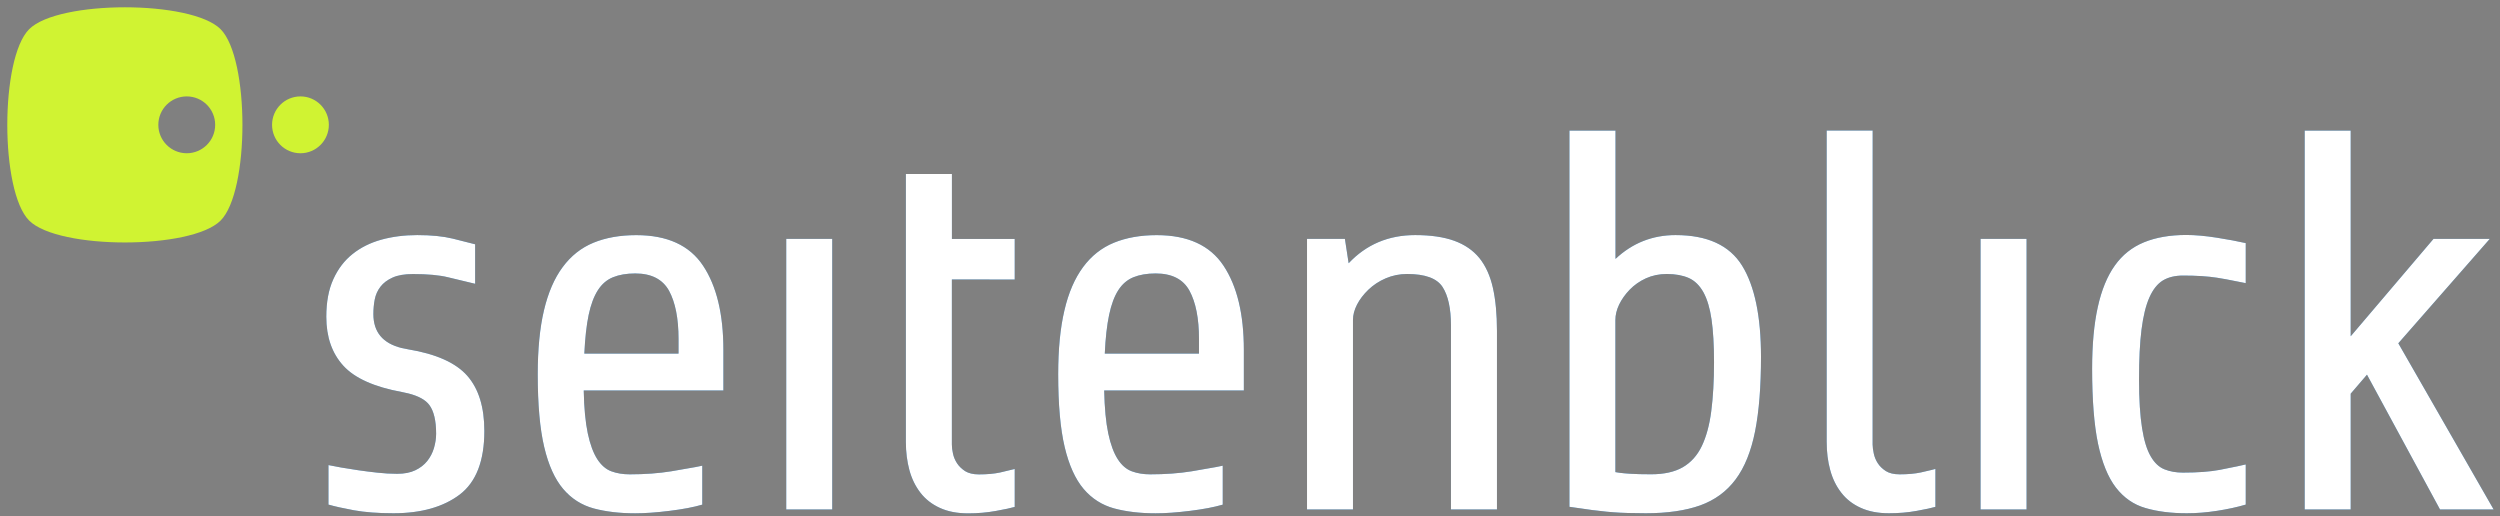
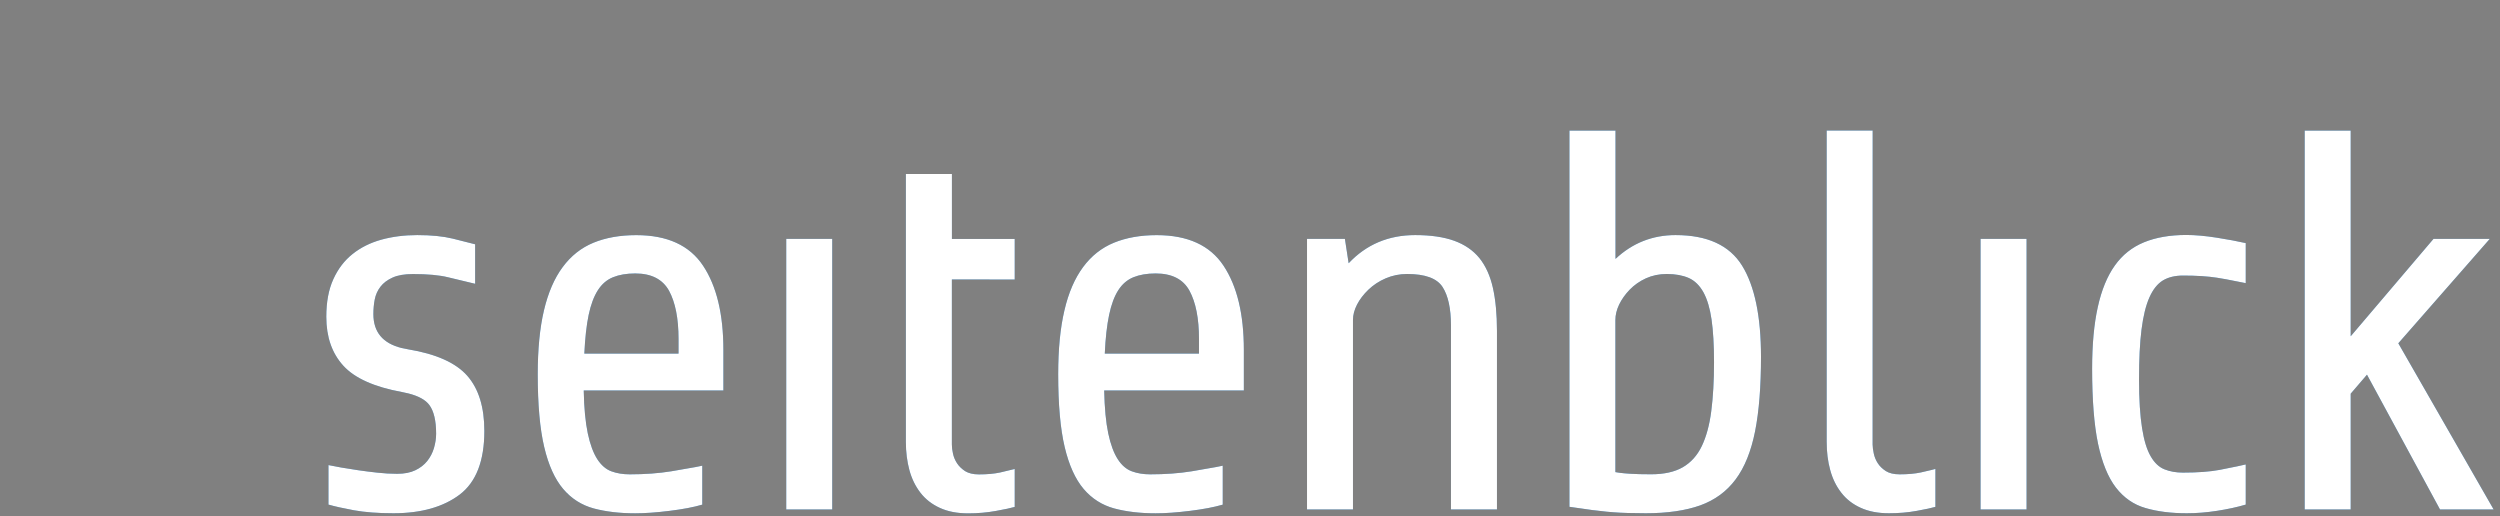
<svg xmlns="http://www.w3.org/2000/svg" width="247" height="51">
  <rect width="100%" height="100%" fill="#808080" stroke="none" />
-   <path fill="#D0F332" transform="translate(0.721 0.721)" d="M21.073 2.162C18.19 -0.721 5.045 -0.721 2.162 2.162C-0.721 5.039 -0.721 18.19 2.162 21.073C5.045 23.955 18.19 23.955 21.073 21.073C23.955 18.19 23.95 5.039 21.073 2.162ZM17.73 14.42C16.179 14.42 14.922 13.163 14.922 11.612C14.922 10.061 16.179 8.804 17.73 8.804C19.281 8.804 20.538 10.061 20.538 11.612C20.538 13.163 19.281 14.42 17.73 14.42ZM31.769 11.612C31.769 13.163 30.512 14.42 28.966 14.42C27.41 14.42 26.159 13.163 26.159 11.612C26.159 10.061 27.415 8.804 28.966 8.804C30.512 8.804 31.769 10.061 31.769 11.612Z" />
  <path fill="#005297" transform="translate(32.238 12.899)" d="M15.616 29.682C15.616 32.639 14.803 34.73 13.183 35.965C11.562 37.19 9.38 37.811 6.632 37.811C5.097 37.811 3.797 37.709 2.727 37.516C1.658 37.319 0.824 37.131 0.214 36.955L0.214 33.051L1.471 33.291L3.155 33.559C3.76 33.65 4.391 33.725 5.049 33.8C5.712 33.874 6.364 33.912 7.001 33.912C7.712 33.912 8.311 33.794 8.792 33.564C9.273 33.334 9.669 33.029 9.969 32.655C10.268 32.281 10.493 31.853 10.637 31.372C10.776 30.89 10.851 30.42 10.851 29.954C10.851 28.671 10.627 27.724 10.183 27.12C9.813 26.616 9.127 26.235 8.123 25.977L7.482 25.836C4.738 25.334 2.808 24.467 1.685 23.237C0.562 22.007 0 20.397 0 18.397C0 16.937 0.23 15.702 0.695 14.686C1.155 13.67 1.792 12.835 2.594 12.199C3.396 11.557 4.343 11.086 5.428 10.782C6.519 10.482 7.701 10.327 8.985 10.327C10.375 10.327 11.546 10.445 12.488 10.675L14.707 11.236L14.707 15.14L12.033 14.498C11.177 14.285 10.017 14.178 8.557 14.178C7.739 14.178 7.07 14.29 6.551 14.525C6.038 14.755 5.631 15.06 5.348 15.434C5.059 15.809 4.877 16.226 4.786 16.691C4.696 17.151 4.653 17.632 4.653 18.135C4.653 19.902 5.575 21.014 7.425 21.48L8.076 21.611C10.856 22.071 12.809 22.948 13.932 24.232C15.055 25.51 15.616 27.328 15.616 29.682ZM25.435 25.681C25.467 27.414 25.606 28.837 25.836 29.922C26.066 31.008 26.382 31.853 26.772 32.462C27.163 33.067 27.628 33.468 28.163 33.666C28.697 33.864 29.302 33.965 29.981 33.965C31.478 33.965 32.842 33.864 34.072 33.666L36.492 33.244C36.723 33.199 36.941 33.154 37.147 33.11L37.147 36.96C36.292 37.212 35.211 37.415 33.912 37.575C32.612 37.736 31.478 37.816 30.516 37.816C28.981 37.816 27.617 37.655 26.419 37.335C25.227 37.008 24.221 36.372 23.403 35.409C22.585 34.447 21.954 33.067 21.531 31.27C21.103 29.468 20.889 27.072 20.889 24.077C20.889 21.617 21.093 19.51 21.504 17.766C21.916 16.023 22.531 14.595 23.355 13.488C24.173 12.381 25.189 11.578 26.398 11.081C27.606 10.584 29.018 10.332 30.623 10.332C33.687 10.332 35.891 11.338 37.228 13.354C38.565 15.365 39.233 18.14 39.233 21.67L39.233 25.681L25.435 25.681ZM30.521 14.119C29.665 14.119 28.933 14.247 28.328 14.493C27.719 14.739 27.221 15.167 26.831 15.777C26.441 16.386 26.136 17.194 25.922 18.21C25.708 19.226 25.569 20.499 25.494 22.034L34.8 22.034L34.8 20.59C34.8 18.558 34.484 16.975 33.864 15.83C33.233 14.691 32.12 14.119 30.521 14.119ZM45.442 10.701L49.988 10.701L49.988 37.436L45.442 37.436L45.442 10.701ZM61.807 14.712L61.807 31.024C61.807 31.275 61.839 31.569 61.914 31.901C61.984 32.243 62.117 32.564 62.315 32.869C62.513 33.174 62.78 33.425 63.117 33.65C63.454 33.858 63.909 33.971 64.481 33.971C65.299 33.971 65.995 33.906 66.567 33.783L68.016 33.436L68.016 37.185L67.285 37.363C66.977 37.428 66.604 37.5 66.166 37.581C65.289 37.741 64.374 37.821 63.412 37.821C62.342 37.821 61.417 37.645 60.631 37.286C59.844 36.928 59.203 36.431 58.705 35.789C58.208 35.147 57.839 34.398 57.609 33.543C57.379 32.687 57.261 31.762 57.261 30.762L57.261 4.289L61.812 4.289L61.812 10.707L68.016 10.707L68.016 14.718L61.807 14.712ZM152.777 31.019C152.777 31.27 152.82 31.564 152.889 31.896C152.959 32.238 153.087 32.559 153.285 32.864C153.478 33.168 153.745 33.42 154.087 33.644C154.419 33.853 154.873 33.965 155.451 33.965C156.269 33.965 156.964 33.901 157.537 33.778L158.558 33.541C158.708 33.503 158.849 33.466 158.981 33.43L158.981 37.179L158.253 37.357C157.944 37.423 157.571 37.495 157.136 37.575C156.264 37.736 155.344 37.811 154.387 37.811C153.317 37.811 152.392 37.634 151.606 37.276C150.82 36.923 150.172 36.42 149.68 35.778C149.178 35.137 148.814 34.388 148.584 33.532C148.349 32.676 148.237 31.751 148.237 30.751L148.237 0L152.782 0L152.777 31.019ZM76.856 25.681C76.894 27.414 77.028 28.837 77.258 29.922C77.487 31.008 77.803 31.853 78.193 32.462C78.584 33.072 79.049 33.468 79.584 33.666C80.119 33.864 80.723 33.965 81.397 33.965C82.9 33.965 84.263 33.864 85.493 33.666L87.913 33.244C88.144 33.199 88.363 33.154 88.569 33.11L88.569 36.96C87.708 37.212 86.633 37.415 85.333 37.575C84.033 37.736 82.9 37.816 81.937 37.816C80.402 37.816 79.038 37.655 77.846 37.335C76.653 37.008 75.642 36.372 74.824 35.409C74.006 34.447 73.38 33.067 72.952 31.27C72.525 29.468 72.311 27.072 72.311 24.077C72.311 21.617 72.514 19.51 72.926 17.766C73.332 16.017 73.952 14.595 74.771 13.488C75.589 12.381 76.605 11.578 77.819 11.081C79.033 10.584 80.44 10.332 82.044 10.332C85.108 10.332 87.312 11.338 88.649 13.354C89.986 15.365 90.654 18.14 90.654 21.67L90.654 25.681L76.856 25.681ZM81.937 14.119C81.081 14.119 80.349 14.247 79.744 14.493C79.14 14.739 78.637 15.167 78.247 15.777C77.857 16.386 77.557 17.194 77.343 18.21C77.129 19.226 76.985 20.499 76.915 22.034L86.221 22.034L86.221 20.59C86.221 18.558 85.905 16.975 85.285 15.83C84.665 14.686 83.541 14.119 81.937 14.119ZM96.895 37.436L96.895 10.701L100.639 10.701L101.008 13.108C102.757 11.252 104.944 10.327 107.586 10.327C109.121 10.327 110.399 10.514 111.442 10.889C112.469 11.263 113.303 11.83 113.929 12.6C114.544 13.365 114.993 14.349 115.261 15.541C115.528 16.734 115.662 18.157 115.662 19.793L115.662 37.436L111.116 37.436L111.116 19.253C111.116 17.579 110.838 16.311 110.287 15.456C109.731 14.6 108.57 14.172 106.784 14.172C106.035 14.172 105.335 14.317 104.671 14.6C104.008 14.884 103.441 15.263 102.96 15.723C102.479 16.188 102.104 16.675 101.837 17.194C101.57 17.713 101.436 18.221 101.436 18.718L101.436 37.436L96.895 37.436ZM141.749 22.355C141.749 25.28 141.557 27.729 141.166 29.708C140.771 31.687 140.134 33.275 139.241 34.468C138.348 35.666 137.177 36.516 135.738 37.035C134.294 37.548 132.503 37.811 130.363 37.811L128.604 37.785L127.85 37.757C127.376 37.732 126.928 37.698 126.507 37.658L125.057 37.492L122.823 37.174L122.823 0.005L127.374 0.005L127.374 12.68C129.042 11.113 131.027 10.327 133.305 10.327C136.444 10.327 138.631 11.332 139.883 13.349C141.124 15.36 141.749 18.365 141.749 22.355ZM132.438 14.172C131.69 14.172 131.005 14.317 130.379 14.6C129.759 14.884 129.219 15.263 128.775 15.723C128.331 16.183 127.984 16.675 127.732 17.194C127.486 17.713 127.363 18.215 127.363 18.718L127.363 33.746C127.623 33.796 127.924 33.834 128.265 33.865L128.807 33.906C129.379 33.944 130.069 33.96 130.898 33.96C132.176 33.96 133.225 33.725 134.021 33.265C134.824 32.799 135.455 32.104 135.899 31.174C136.342 30.248 136.658 29.099 136.834 27.724C137.011 26.355 137.107 24.735 137.107 22.89C137.107 21.178 137.022 19.766 136.861 18.659C136.701 17.552 136.433 16.659 136.064 15.985C135.69 15.311 135.209 14.835 134.615 14.568C134.016 14.306 133.294 14.172 132.438 14.172ZM163.441 10.701L167.987 10.701L167.987 37.436L163.441 37.436L163.441 10.701ZM189.641 36.955C188.796 37.206 187.849 37.409 186.817 37.57C185.785 37.73 184.785 37.811 183.822 37.811C182.287 37.811 180.934 37.645 179.758 37.302C178.576 36.966 177.597 36.286 176.811 35.27C176.03 34.254 175.442 32.805 175.046 30.933C174.656 29.061 174.463 26.596 174.463 23.526C174.463 21.141 174.65 19.108 175.025 17.429C175.394 15.755 175.955 14.392 176.704 13.338C177.453 12.284 178.415 11.52 179.592 11.038C180.769 10.557 182.154 10.316 183.763 10.316C184.651 10.316 185.657 10.407 186.78 10.584L188.337 10.851C188.813 10.941 189.248 11.03 189.641 11.119L189.641 15.076L187.715 14.697C187.407 14.641 187.104 14.589 186.806 14.541C185.913 14.402 184.796 14.327 183.437 14.327C182.656 14.327 181.993 14.488 181.458 14.809C180.924 15.135 180.474 15.696 180.121 16.493C179.768 17.29 179.512 18.349 179.346 19.649C179.18 20.948 179.1 22.601 179.1 24.596C179.1 26.596 179.207 28.195 179.399 29.403C179.592 30.623 179.875 31.543 180.255 32.19C180.624 32.832 181.079 33.259 181.619 33.473C182.154 33.687 182.758 33.794 183.437 33.794C184.897 33.794 186.1 33.703 187.047 33.527L188.829 33.168C189.108 33.108 189.379 33.047 189.641 32.987L189.641 36.955ZM208.835 37.436L201.62 24.12L200.011 25.997L200.011 37.436L195.465 37.436L195.465 0.005L200.011 0.005L200.011 20.322L208.193 10.701L213.755 10.701L204.717 21.018L214.135 37.436L208.835 37.436Z" />
  <path fill="white" transform="translate(32.238 12.899)" d="M15.616 29.682C15.616 32.639 14.803 34.73 13.183 35.965C11.562 37.19 9.38 37.811 6.632 37.811C5.097 37.811 3.797 37.709 2.727 37.516C1.658 37.319 0.824 37.131 0.214 36.955L0.214 33.051L1.471 33.291L3.155 33.559C3.76 33.65 4.391 33.725 5.049 33.8C5.712 33.874 6.364 33.912 7.001 33.912C7.712 33.912 8.311 33.794 8.792 33.564C9.273 33.334 9.669 33.029 9.969 32.655C10.268 32.281 10.493 31.853 10.637 31.372C10.776 30.89 10.851 30.42 10.851 29.954C10.851 28.671 10.627 27.724 10.183 27.12C9.813 26.616 9.127 26.235 8.123 25.977L7.482 25.836C4.738 25.334 2.808 24.467 1.685 23.237C0.562 22.007 0 20.397 0 18.397C0 16.937 0.23 15.702 0.695 14.686C1.155 13.67 1.792 12.835 2.594 12.199C3.396 11.557 4.343 11.086 5.428 10.782C6.519 10.482 7.701 10.327 8.985 10.327C10.375 10.327 11.546 10.445 12.488 10.675L14.707 11.236L14.707 15.14L12.033 14.498C11.177 14.285 10.017 14.178 8.557 14.178C7.739 14.178 7.07 14.29 6.551 14.525C6.038 14.755 5.631 15.06 5.348 15.434C5.059 15.809 4.877 16.226 4.786 16.691C4.696 17.151 4.653 17.632 4.653 18.135C4.653 19.902 5.575 21.014 7.425 21.48L8.076 21.611C10.856 22.071 12.809 22.948 13.932 24.232C15.055 25.51 15.616 27.328 15.616 29.682ZM25.435 25.681C25.467 27.414 25.606 28.837 25.836 29.922C26.066 31.008 26.382 31.853 26.772 32.462C27.163 33.067 27.628 33.468 28.163 33.666C28.697 33.864 29.302 33.965 29.981 33.965C31.478 33.965 32.842 33.864 34.072 33.666L36.492 33.244C36.723 33.199 36.941 33.154 37.147 33.11L37.147 36.96C36.292 37.212 35.211 37.415 33.912 37.575C32.612 37.736 31.478 37.816 30.516 37.816C28.981 37.816 27.617 37.655 26.419 37.335C25.227 37.008 24.221 36.372 23.403 35.409C22.585 34.447 21.954 33.067 21.531 31.27C21.103 29.468 20.889 27.072 20.889 24.077C20.889 21.617 21.093 19.51 21.504 17.766C21.916 16.023 22.531 14.595 23.355 13.488C24.173 12.381 25.189 11.578 26.398 11.081C27.606 10.584 29.018 10.332 30.623 10.332C33.687 10.332 35.891 11.338 37.228 13.354C38.565 15.365 39.233 18.14 39.233 21.67L39.233 25.681L25.435 25.681ZM30.521 14.119C29.665 14.119 28.933 14.247 28.328 14.493C27.719 14.739 27.221 15.167 26.831 15.777C26.441 16.386 26.136 17.194 25.922 18.21C25.708 19.226 25.569 20.499 25.494 22.034L34.8 22.034L34.8 20.59C34.8 18.558 34.484 16.975 33.864 15.83C33.233 14.691 32.12 14.119 30.521 14.119ZM45.442 10.701L49.988 10.701L49.988 37.436L45.442 37.436L45.442 10.701ZM61.807 14.712L61.807 31.024C61.807 31.275 61.839 31.569 61.914 31.901C61.984 32.243 62.117 32.564 62.315 32.869C62.513 33.174 62.78 33.425 63.117 33.65C63.454 33.858 63.909 33.971 64.481 33.971C65.299 33.971 65.995 33.906 66.567 33.783L68.016 33.436L68.016 37.185L67.285 37.363C66.977 37.428 66.604 37.5 66.166 37.581C65.289 37.741 64.374 37.821 63.412 37.821C62.342 37.821 61.417 37.645 60.631 37.286C59.844 36.928 59.203 36.431 58.705 35.789C58.208 35.147 57.839 34.398 57.609 33.543C57.379 32.687 57.261 31.762 57.261 30.762L57.261 4.289L61.812 4.289L61.812 10.707L68.016 10.707L68.016 14.718L61.807 14.712ZM152.777 31.019C152.777 31.27 152.82 31.564 152.889 31.896C152.959 32.238 153.087 32.559 153.285 32.864C153.478 33.168 153.745 33.42 154.087 33.644C154.419 33.853 154.873 33.965 155.451 33.965C156.269 33.965 156.964 33.901 157.537 33.778L158.558 33.541C158.708 33.503 158.849 33.466 158.981 33.43L158.981 37.179L158.253 37.357C157.944 37.423 157.571 37.495 157.136 37.575C156.264 37.736 155.344 37.811 154.387 37.811C153.317 37.811 152.392 37.634 151.606 37.276C150.82 36.923 150.172 36.42 149.68 35.778C149.178 35.137 148.814 34.388 148.584 33.532C148.349 32.676 148.237 31.751 148.237 30.751L148.237 0L152.782 0L152.777 31.019ZM76.856 25.681C76.894 27.414 77.028 28.837 77.258 29.922C77.487 31.008 77.803 31.853 78.193 32.462C78.584 33.072 79.049 33.468 79.584 33.666C80.119 33.864 80.723 33.965 81.397 33.965C82.9 33.965 84.263 33.864 85.493 33.666L87.913 33.244C88.144 33.199 88.363 33.154 88.569 33.11L88.569 36.96C87.708 37.212 86.633 37.415 85.333 37.575C84.033 37.736 82.9 37.816 81.937 37.816C80.402 37.816 79.038 37.655 77.846 37.335C76.653 37.008 75.642 36.372 74.824 35.409C74.006 34.447 73.38 33.067 72.952 31.27C72.525 29.468 72.311 27.072 72.311 24.077C72.311 21.617 72.514 19.51 72.926 17.766C73.332 16.017 73.952 14.595 74.771 13.488C75.589 12.381 76.605 11.578 77.819 11.081C79.033 10.584 80.44 10.332 82.044 10.332C85.108 10.332 87.312 11.338 88.649 13.354C89.986 15.365 90.654 18.14 90.654 21.67L90.654 25.681L76.856 25.681ZM81.937 14.119C81.081 14.119 80.349 14.247 79.744 14.493C79.14 14.739 78.637 15.167 78.247 15.777C77.857 16.386 77.557 17.194 77.343 18.21C77.129 19.226 76.985 20.499 76.915 22.034L86.221 22.034L86.221 20.59C86.221 18.558 85.905 16.975 85.285 15.83C84.665 14.686 83.541 14.119 81.937 14.119ZM96.895 37.436L96.895 10.701L100.639 10.701L101.008 13.108C102.757 11.252 104.944 10.327 107.586 10.327C109.121 10.327 110.399 10.514 111.442 10.889C112.469 11.263 113.303 11.83 113.929 12.6C114.544 13.365 114.993 14.349 115.261 15.541C115.528 16.734 115.662 18.157 115.662 19.793L115.662 37.436L111.116 37.436L111.116 19.253C111.116 17.579 110.838 16.311 110.287 15.456C109.731 14.6 108.57 14.172 106.784 14.172C106.035 14.172 105.335 14.317 104.671 14.6C104.008 14.884 103.441 15.263 102.96 15.723C102.479 16.188 102.104 16.675 101.837 17.194C101.57 17.713 101.436 18.221 101.436 18.718L101.436 37.436L96.895 37.436ZM141.749 22.355C141.749 25.28 141.557 27.729 141.166 29.708C140.771 31.687 140.134 33.275 139.241 34.468C138.348 35.666 137.177 36.516 135.738 37.035C134.294 37.548 132.503 37.811 130.363 37.811L128.604 37.785L127.85 37.757C127.376 37.732 126.928 37.698 126.507 37.658L125.057 37.492L122.823 37.174L122.823 0.005L127.374 0.005L127.374 12.68C129.042 11.113 131.027 10.327 133.305 10.327C136.444 10.327 138.631 11.332 139.883 13.349C141.124 15.36 141.749 18.365 141.749 22.355ZM132.438 14.172C131.69 14.172 131.005 14.317 130.379 14.6C129.759 14.884 129.219 15.263 128.775 15.723C128.331 16.183 127.984 16.675 127.732 17.194C127.486 17.713 127.363 18.215 127.363 18.718L127.363 33.746C127.623 33.796 127.924 33.834 128.265 33.865L128.807 33.906C129.379 33.944 130.069 33.96 130.898 33.96C132.176 33.96 133.225 33.725 134.021 33.265C134.824 32.799 135.455 32.104 135.899 31.174C136.342 30.248 136.658 29.099 136.834 27.724C137.011 26.355 137.107 24.735 137.107 22.89C137.107 21.178 137.022 19.766 136.861 18.659C136.701 17.552 136.433 16.659 136.064 15.985C135.69 15.311 135.209 14.835 134.615 14.568C134.016 14.306 133.294 14.172 132.438 14.172ZM163.441 10.701L167.987 10.701L167.987 37.436L163.441 37.436L163.441 10.701ZM189.641 36.955C188.796 37.206 187.849 37.409 186.817 37.57C185.785 37.73 184.785 37.811 183.822 37.811C182.287 37.811 180.934 37.645 179.758 37.302C178.576 36.966 177.597 36.286 176.811 35.27C176.03 34.254 175.442 32.805 175.046 30.933C174.656 29.061 174.463 26.596 174.463 23.526C174.463 21.141 174.65 19.108 175.025 17.429C175.394 15.755 175.955 14.392 176.704 13.338C177.453 12.284 178.415 11.52 179.592 11.038C180.769 10.557 182.154 10.316 183.763 10.316C184.651 10.316 185.657 10.407 186.78 10.584L188.337 10.851C188.813 10.941 189.248 11.03 189.641 11.119L189.641 15.076L187.715 14.697C187.407 14.641 187.104 14.589 186.806 14.541C185.913 14.402 184.796 14.327 183.437 14.327C182.656 14.327 181.993 14.488 181.458 14.809C180.924 15.135 180.474 15.696 180.121 16.493C179.768 17.29 179.512 18.349 179.346 19.649C179.18 20.948 179.1 22.601 179.1 24.596C179.1 26.596 179.207 28.195 179.399 29.403C179.592 30.623 179.875 31.543 180.255 32.19C180.624 32.832 181.079 33.259 181.619 33.473C182.154 33.687 182.758 33.794 183.437 33.794C184.897 33.794 186.1 33.703 187.047 33.527L188.829 33.168C189.108 33.108 189.379 33.047 189.641 32.987L189.641 36.955ZM208.835 37.436L201.62 24.12L200.011 25.997L200.011 37.436L195.465 37.436L195.465 0.005L200.011 0.005L200.011 20.322L208.193 10.701L213.755 10.701L204.717 21.018L214.135 37.436L208.835 37.436Z" />
</svg>